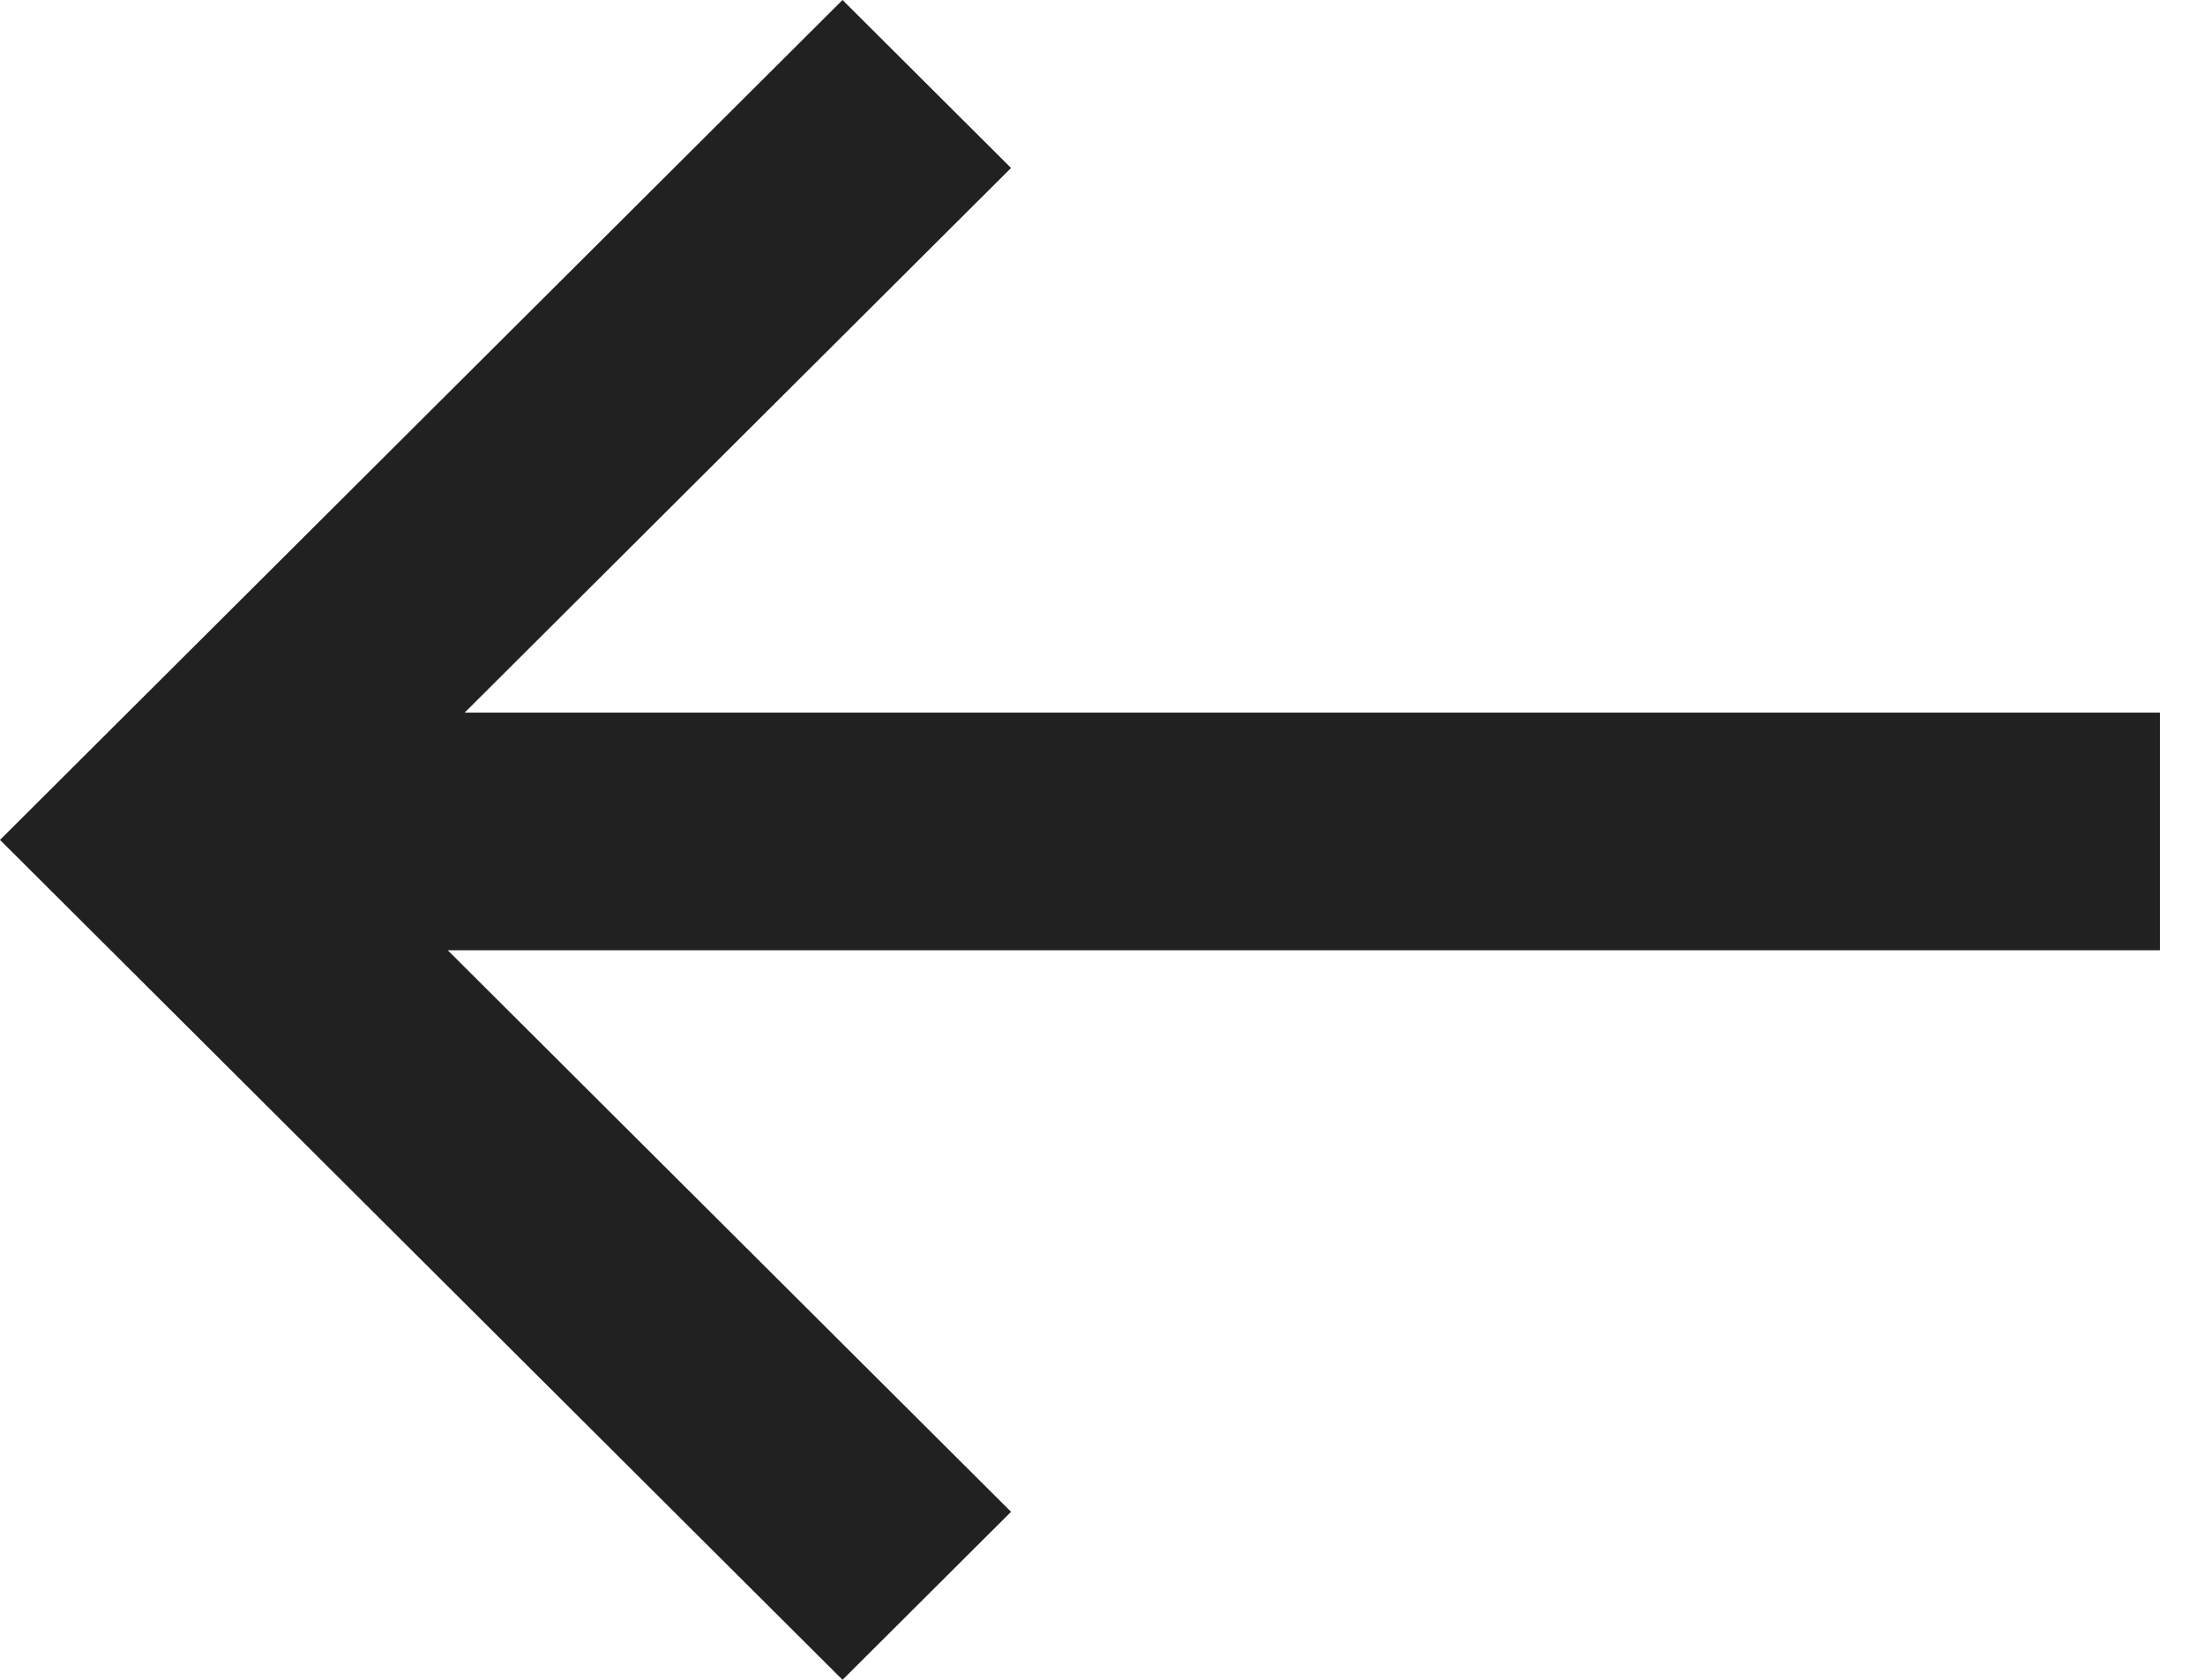
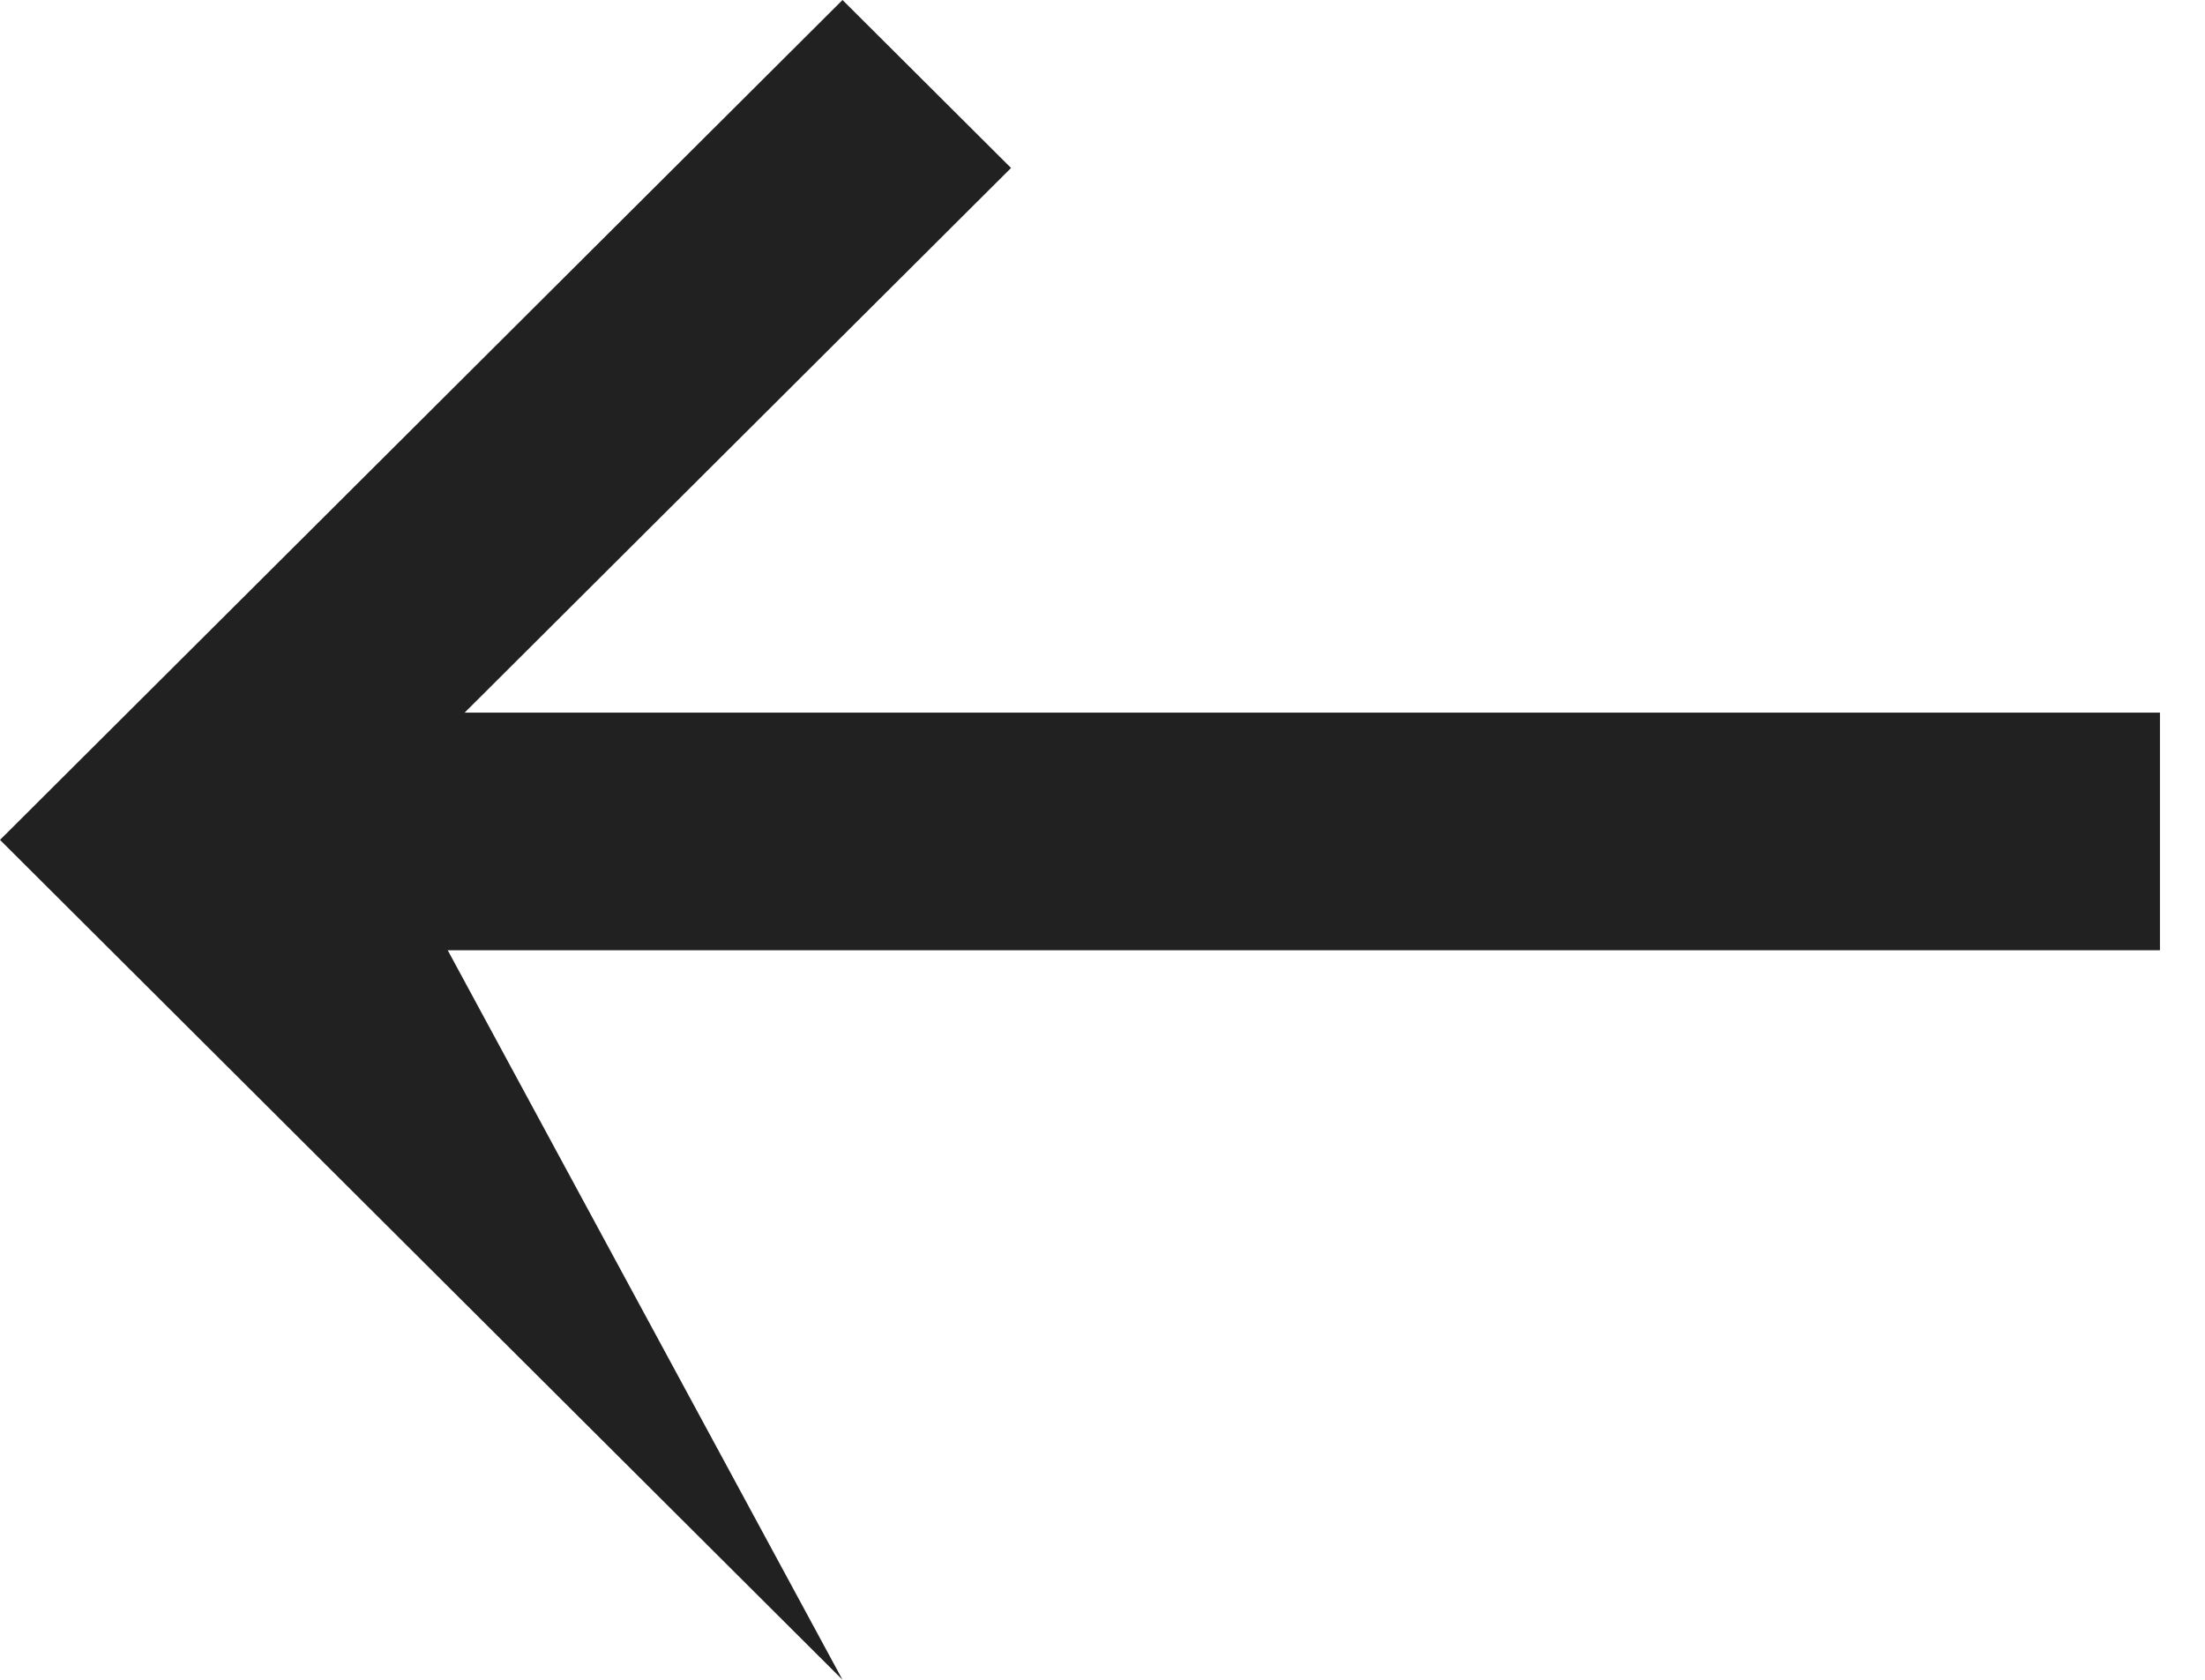
<svg xmlns="http://www.w3.org/2000/svg" width="21" height="16" viewBox="0 0 21 16" fill="none">
-   <path d="M4.425 6.788L9.629 1.6L8.024 0L-0 8L8.024 16L9.629 14.4L4.264 9.051H20.571V6.788H4.425Z" fill="#212121" />
+   <path d="M4.425 6.788L9.629 1.6L8.024 0L-0 8L8.024 16L4.264 9.051H20.571V6.788H4.425Z" fill="#212121" />
</svg>